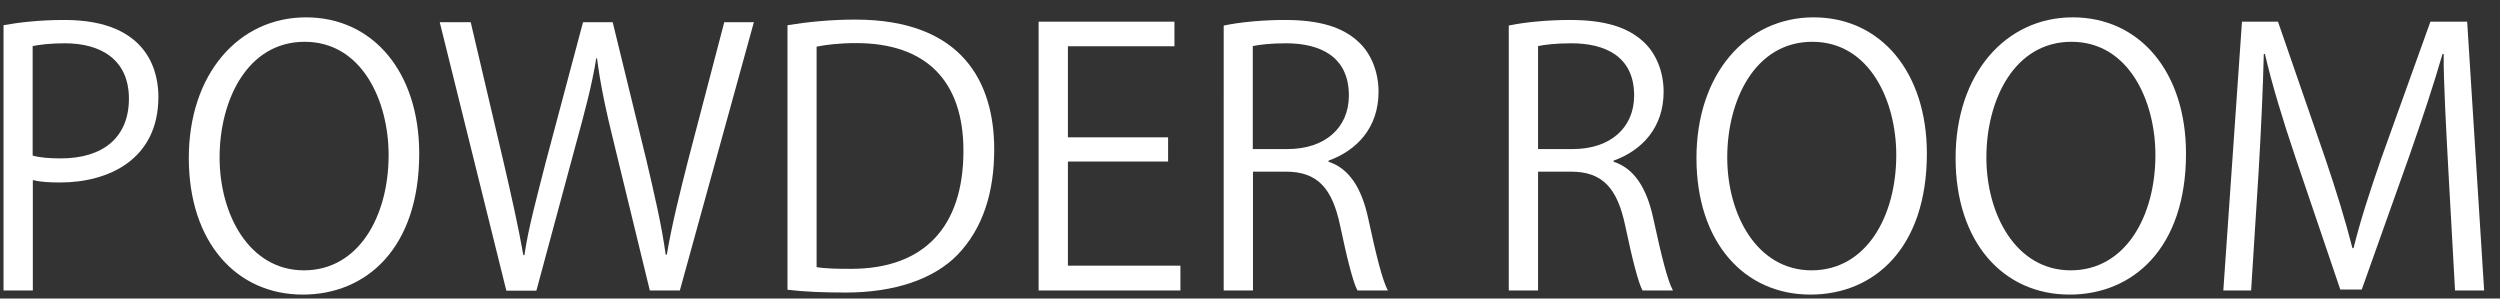
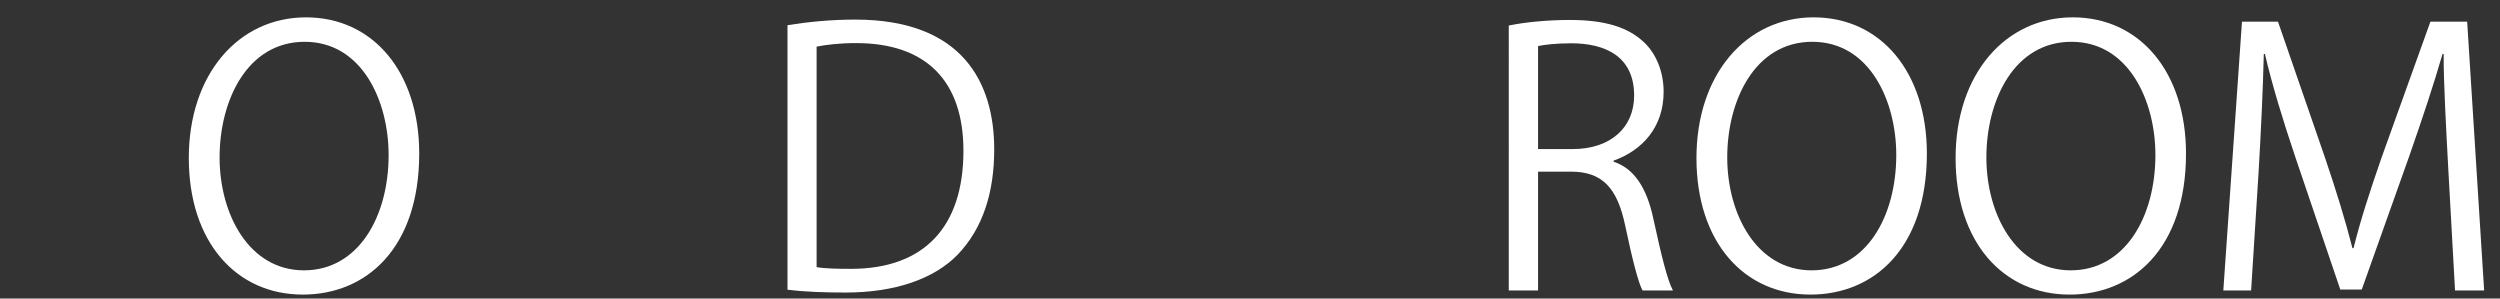
<svg xmlns="http://www.w3.org/2000/svg" id="_x30_1_x5F_四間道" viewBox="0 0 134 16">
  <rect x="0" y="0" width="134" height="16" fill="#333333" stroke="none" />
  <defs>
    <style>.cls-1{fill:#fff;}</style>
  </defs>
-   <path class="cls-1" d="M.19,1.35c.83-.15,1.93-.28,3.27-.28,4.65,0,5.03,2.99,5.03,4.12,0,3.38-2.7,4.59-5.26,4.59-.55,0-1.04-.02-1.47-.13v5.92H.19V1.35ZM1.75,8.34c.4.11.91.15,1.51.15,2.27,0,3.65-1.13,3.65-3.2s-1.47-2.97-3.44-2.97c-.79,0-1.38.08-1.72.15v5.86Z" />
  <path class="cls-1" d="M22.47,8.23c0,5.07-2.83,7.56-6.24,7.56-3.57,0-6.11-2.82-6.11-7.32S12.79.93,16.4.93s6.07,2.95,6.07,7.3ZM11.77,8.44c0,3.06,1.59,6.05,4.52,6.05s4.54-2.89,4.54-6.18c0-2.89-1.42-6.07-4.5-6.07s-4.56,3.14-4.56,6.2Z" />
-   <path class="cls-1" d="M40.41,1.18l-3.97,14.39h-1.61l-1.87-7.69c-.47-1.89-.78-3.33-.96-4.76h-.04c-.23,1.44-.61,2.85-1.13,4.75l-2.08,7.71h-1.61l-3.57-14.39h1.66l1.76,7.49c.42,1.81.81,3.55,1.06,4.99h.06c.21-1.46.68-3.16,1.15-5.01l1.99-7.47h1.59l1.82,7.45c.4,1.72.81,3.44,1.02,5.01h.06c.28-1.64.68-3.23,1.13-5.01l1.95-7.45h1.61Z" />
  <path class="cls-1" d="M42.21,1.35c1.06-.17,2.29-.3,3.63-.3,5.79,0,7.45,3.42,7.45,6.96,0,2.29-.6,4.23-1.97,5.65-1.27,1.3-3.37,2.02-5.99,2.02-1.19,0-2.21-.04-3.12-.15V1.35ZM43.78,14.32c.47.08,1.15.09,1.83.09,3.89,0,6.03-2.21,6.03-6.33,0-3.74-2-5.77-5.75-5.77-.91,0-1.63.09-2.12.19v11.82Z" />
-   <path class="cls-1" d="M63.27,15.57h-7.6V1.16h7.28v1.32h-5.71v4.88h5.37v1.3h-5.37v5.58h6.03v1.32Z" />
-   <path class="cls-1" d="M71.21,8.67c1.12.36,1.78,1.44,2.12,3.01.45,2.08.77,3.35,1.06,3.89h-1.63c-.23-.42-.55-1.68-.93-3.48-.42-2-1.21-2.89-2.91-2.89h-1.76v6.37h-1.57V1.37c.89-.19,2.14-.3,3.27-.3,1.87,0,3.1.38,3.95,1.17.68.62,1.08,1.61,1.08,2.68,0,1.91-1.15,3.14-2.68,3.69v.06ZM69.01,7.99c2,0,3.29-1.13,3.29-2.87,0-2.14-1.61-2.8-3.37-2.8-.85,0-1.46.08-1.78.15v5.52h1.85Z" />
  <path class="cls-1" d="M86.49,8.67c1.12.36,1.78,1.44,2.12,3.01.45,2.08.77,3.35,1.06,3.89h-1.63c-.23-.42-.55-1.68-.93-3.48-.42-2-1.21-2.89-2.91-2.89h-1.76v6.37h-1.57V1.37c.89-.19,2.14-.3,3.27-.3,1.87,0,3.1.38,3.95,1.17.68.62,1.08,1.61,1.08,2.68,0,1.91-1.15,3.14-2.68,3.69v.06ZM84.3,7.99c2,0,3.29-1.13,3.29-2.87,0-2.14-1.61-2.8-3.37-2.8-.85,0-1.46.08-1.78.15v5.52h1.85Z" />
  <path class="cls-1" d="M103.28,8.23c0,5.07-2.83,7.56-6.24,7.56-3.57,0-6.11-2.82-6.11-7.32s2.67-7.54,6.28-7.54,6.07,2.95,6.07,7.3ZM92.58,8.44c0,3.06,1.59,6.05,4.52,6.05s4.54-2.89,4.54-6.18c0-2.89-1.42-6.07-4.5-6.07s-4.56,3.14-4.56,6.2Z" />
  <path class="cls-1" d="M117.17,8.23c0,5.07-2.84,7.56-6.24,7.56-3.57,0-6.11-2.82-6.11-7.32s2.67-7.54,6.28-7.54,6.07,2.95,6.07,7.3ZM106.47,8.44c0,3.06,1.59,6.05,4.52,6.05s4.54-2.89,4.54-6.18c0-2.89-1.42-6.07-4.5-6.07s-4.56,3.14-4.56,6.2Z" />
  <path class="cls-1" d="M133.14,15.57h-1.55l-.36-6.48c-.11-2.06-.26-4.73-.25-6.2h-.06c-.47,1.63-1.06,3.4-1.76,5.41l-2.57,7.22h-1.15l-2.4-7.07c-.7-2.08-1.25-3.89-1.64-5.56h-.06c-.04,1.76-.15,4.14-.28,6.35l-.4,6.33h-1.49l1-14.41h1.93l2.53,7.32c.61,1.8,1.08,3.33,1.46,4.82h.06c.36-1.46.85-2.97,1.49-4.82l2.63-7.32h1.97l.91,14.41Z" />
</svg>